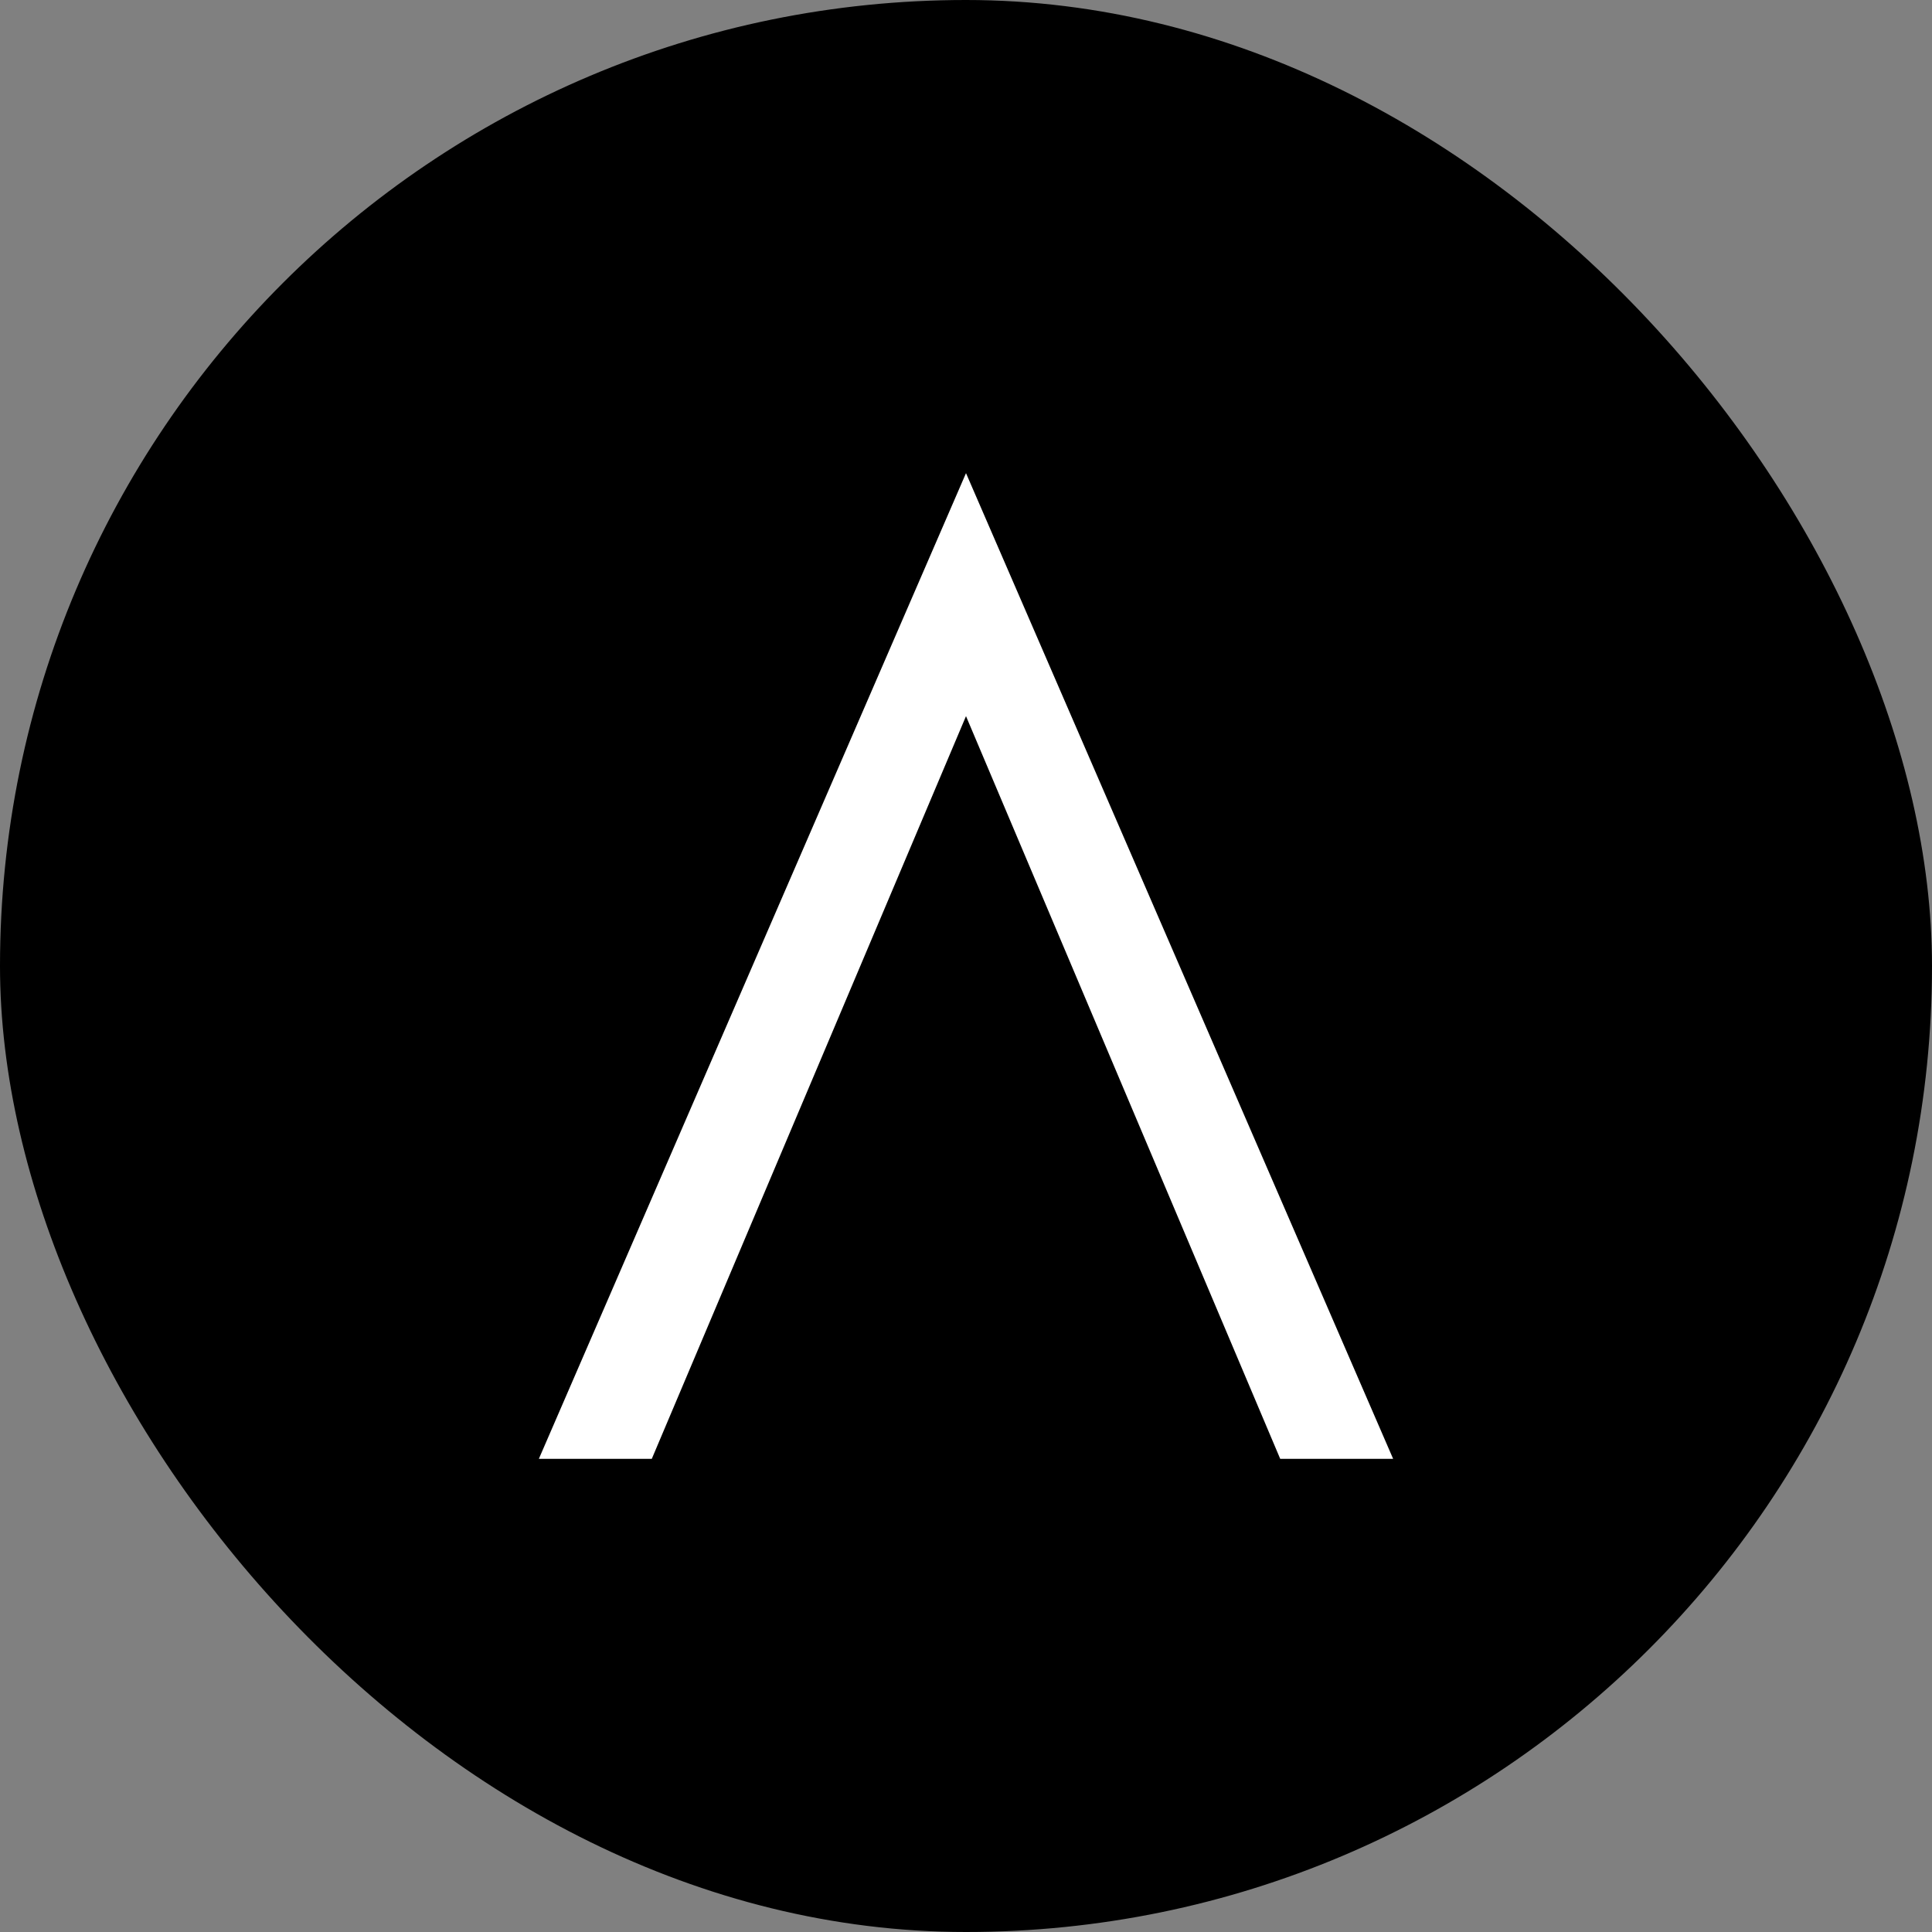
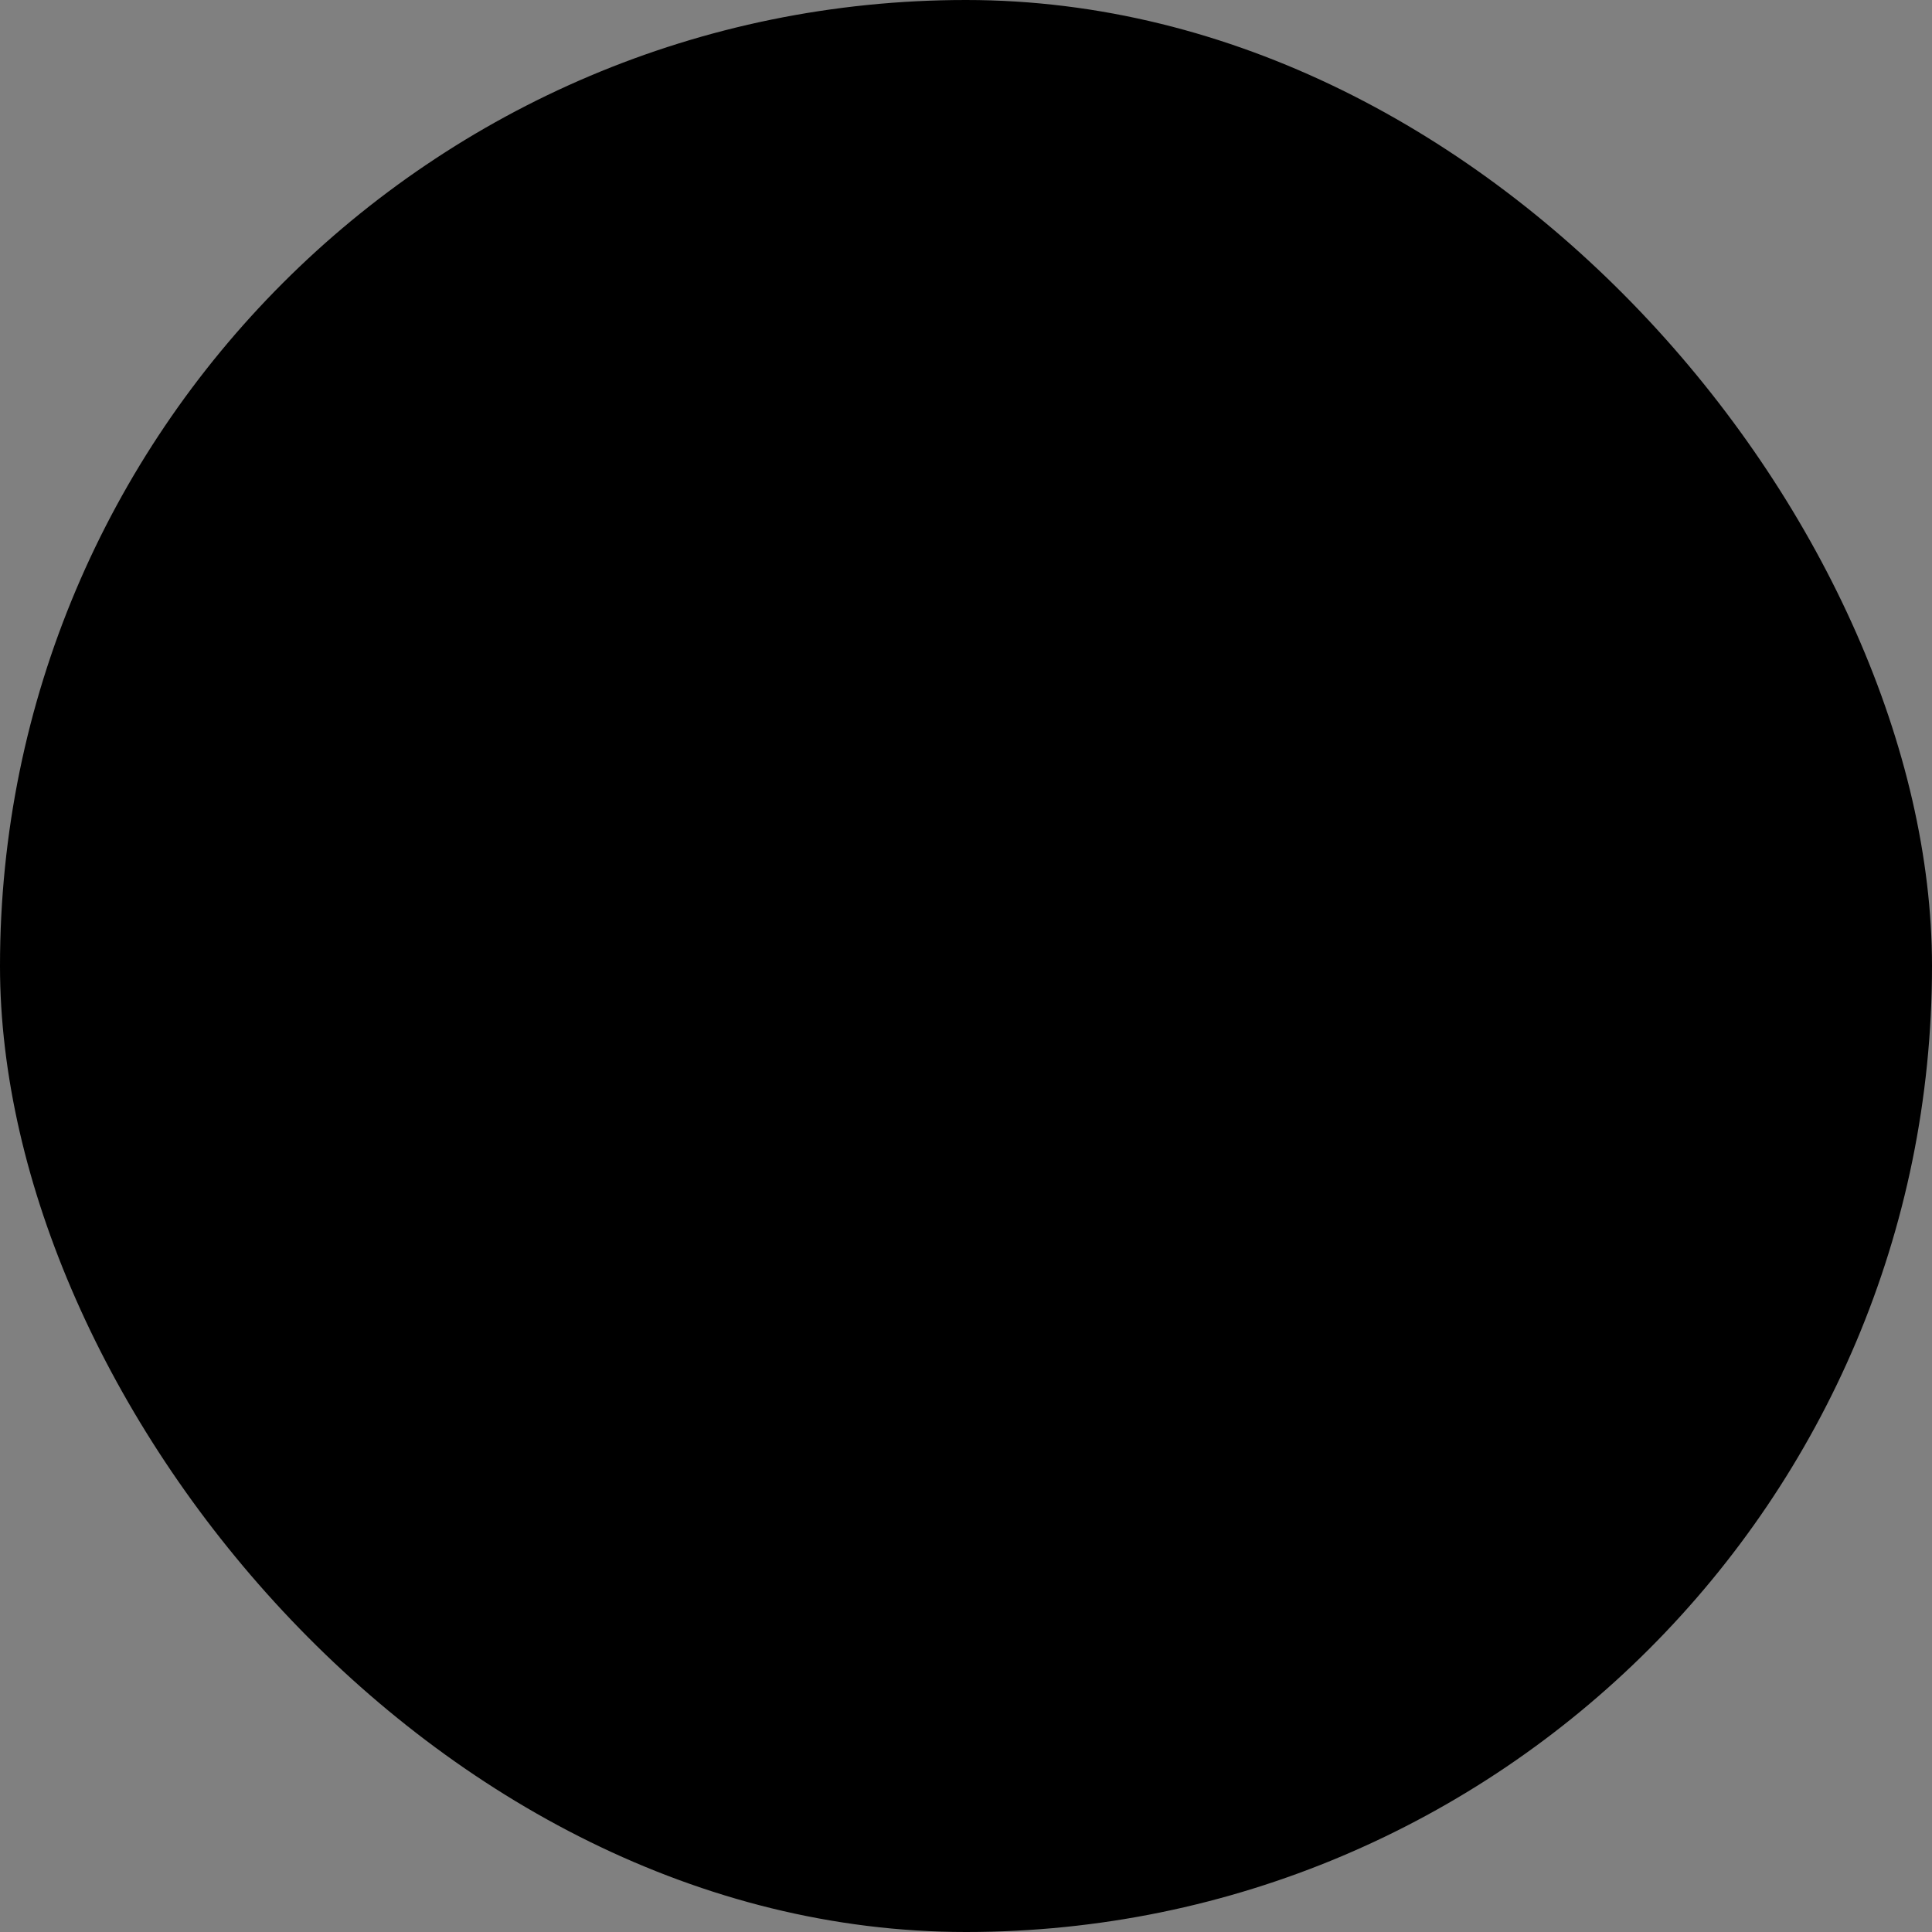
<svg xmlns="http://www.w3.org/2000/svg" width="147" height="147" viewBox="0 0 147 147" fill="none">
  <rect x="0" y="0" width="147" height="147" fill="#808080" stroke="none" />
  <rect width="147" height="147" rx="73.5" fill="black" />
-   <path d="M41 111L73.5 36L106 111H97.408L73.5 54.489L49.592 111H41Z" fill="white" />
</svg>